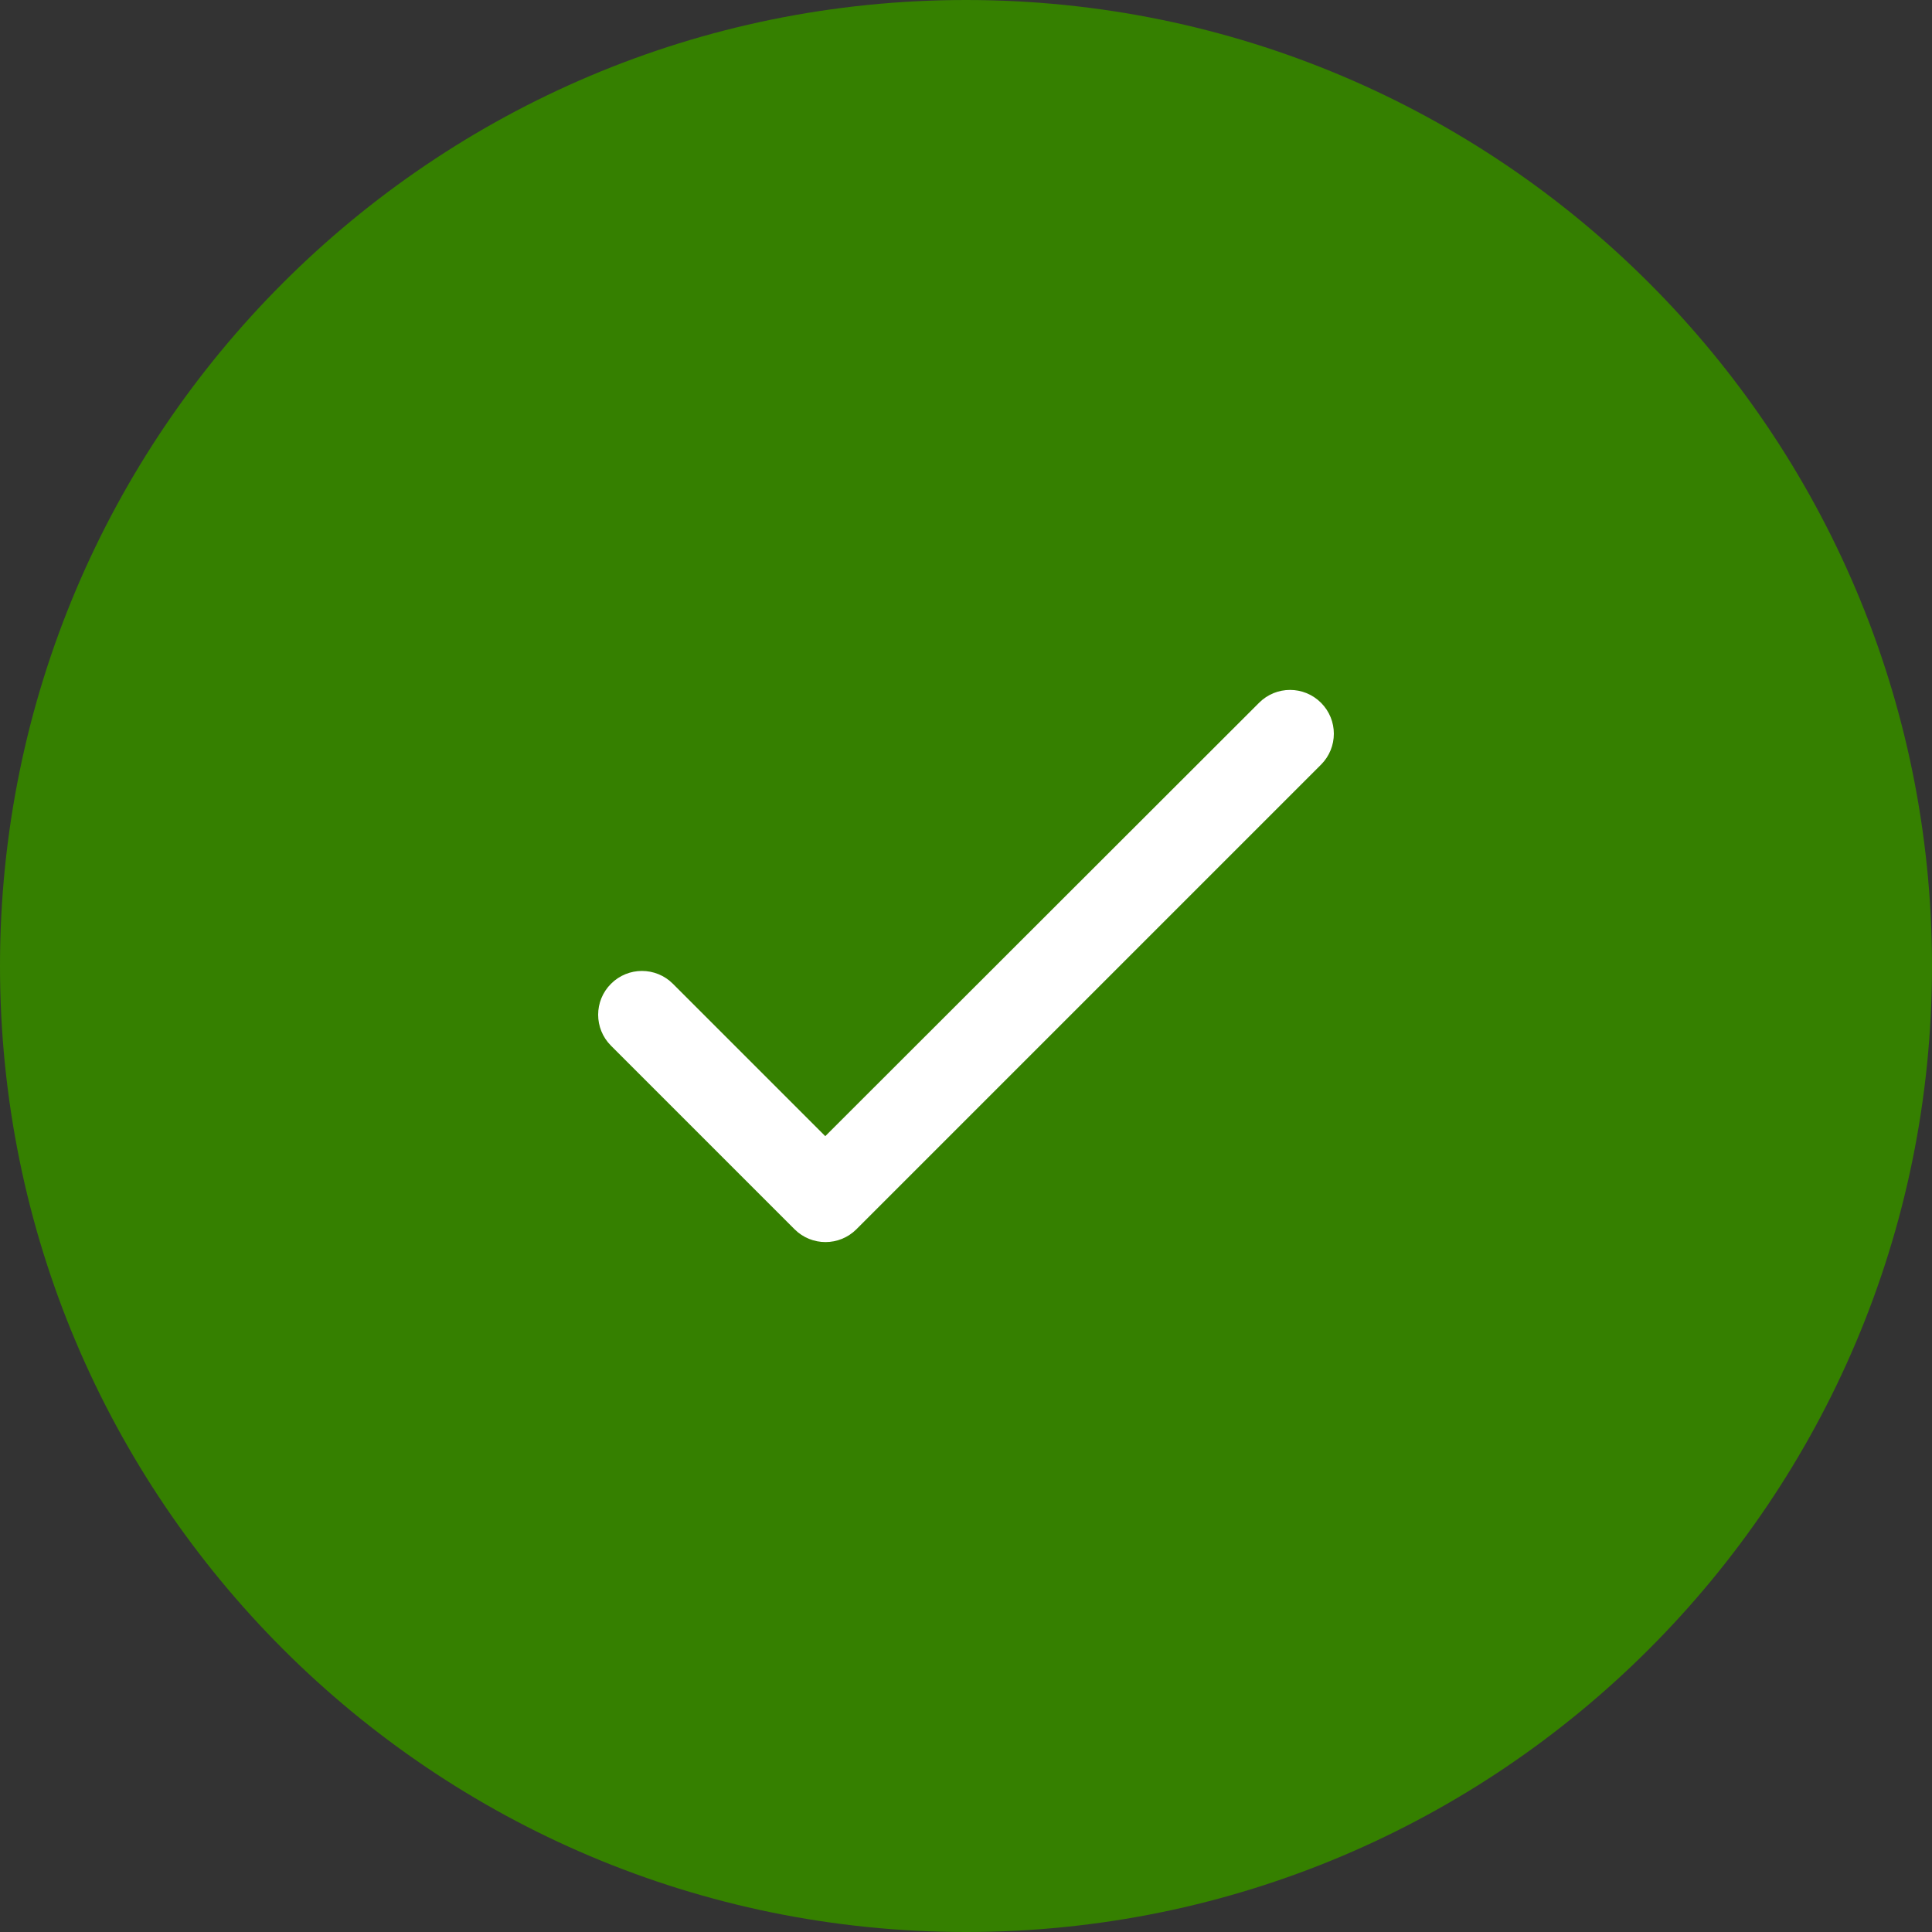
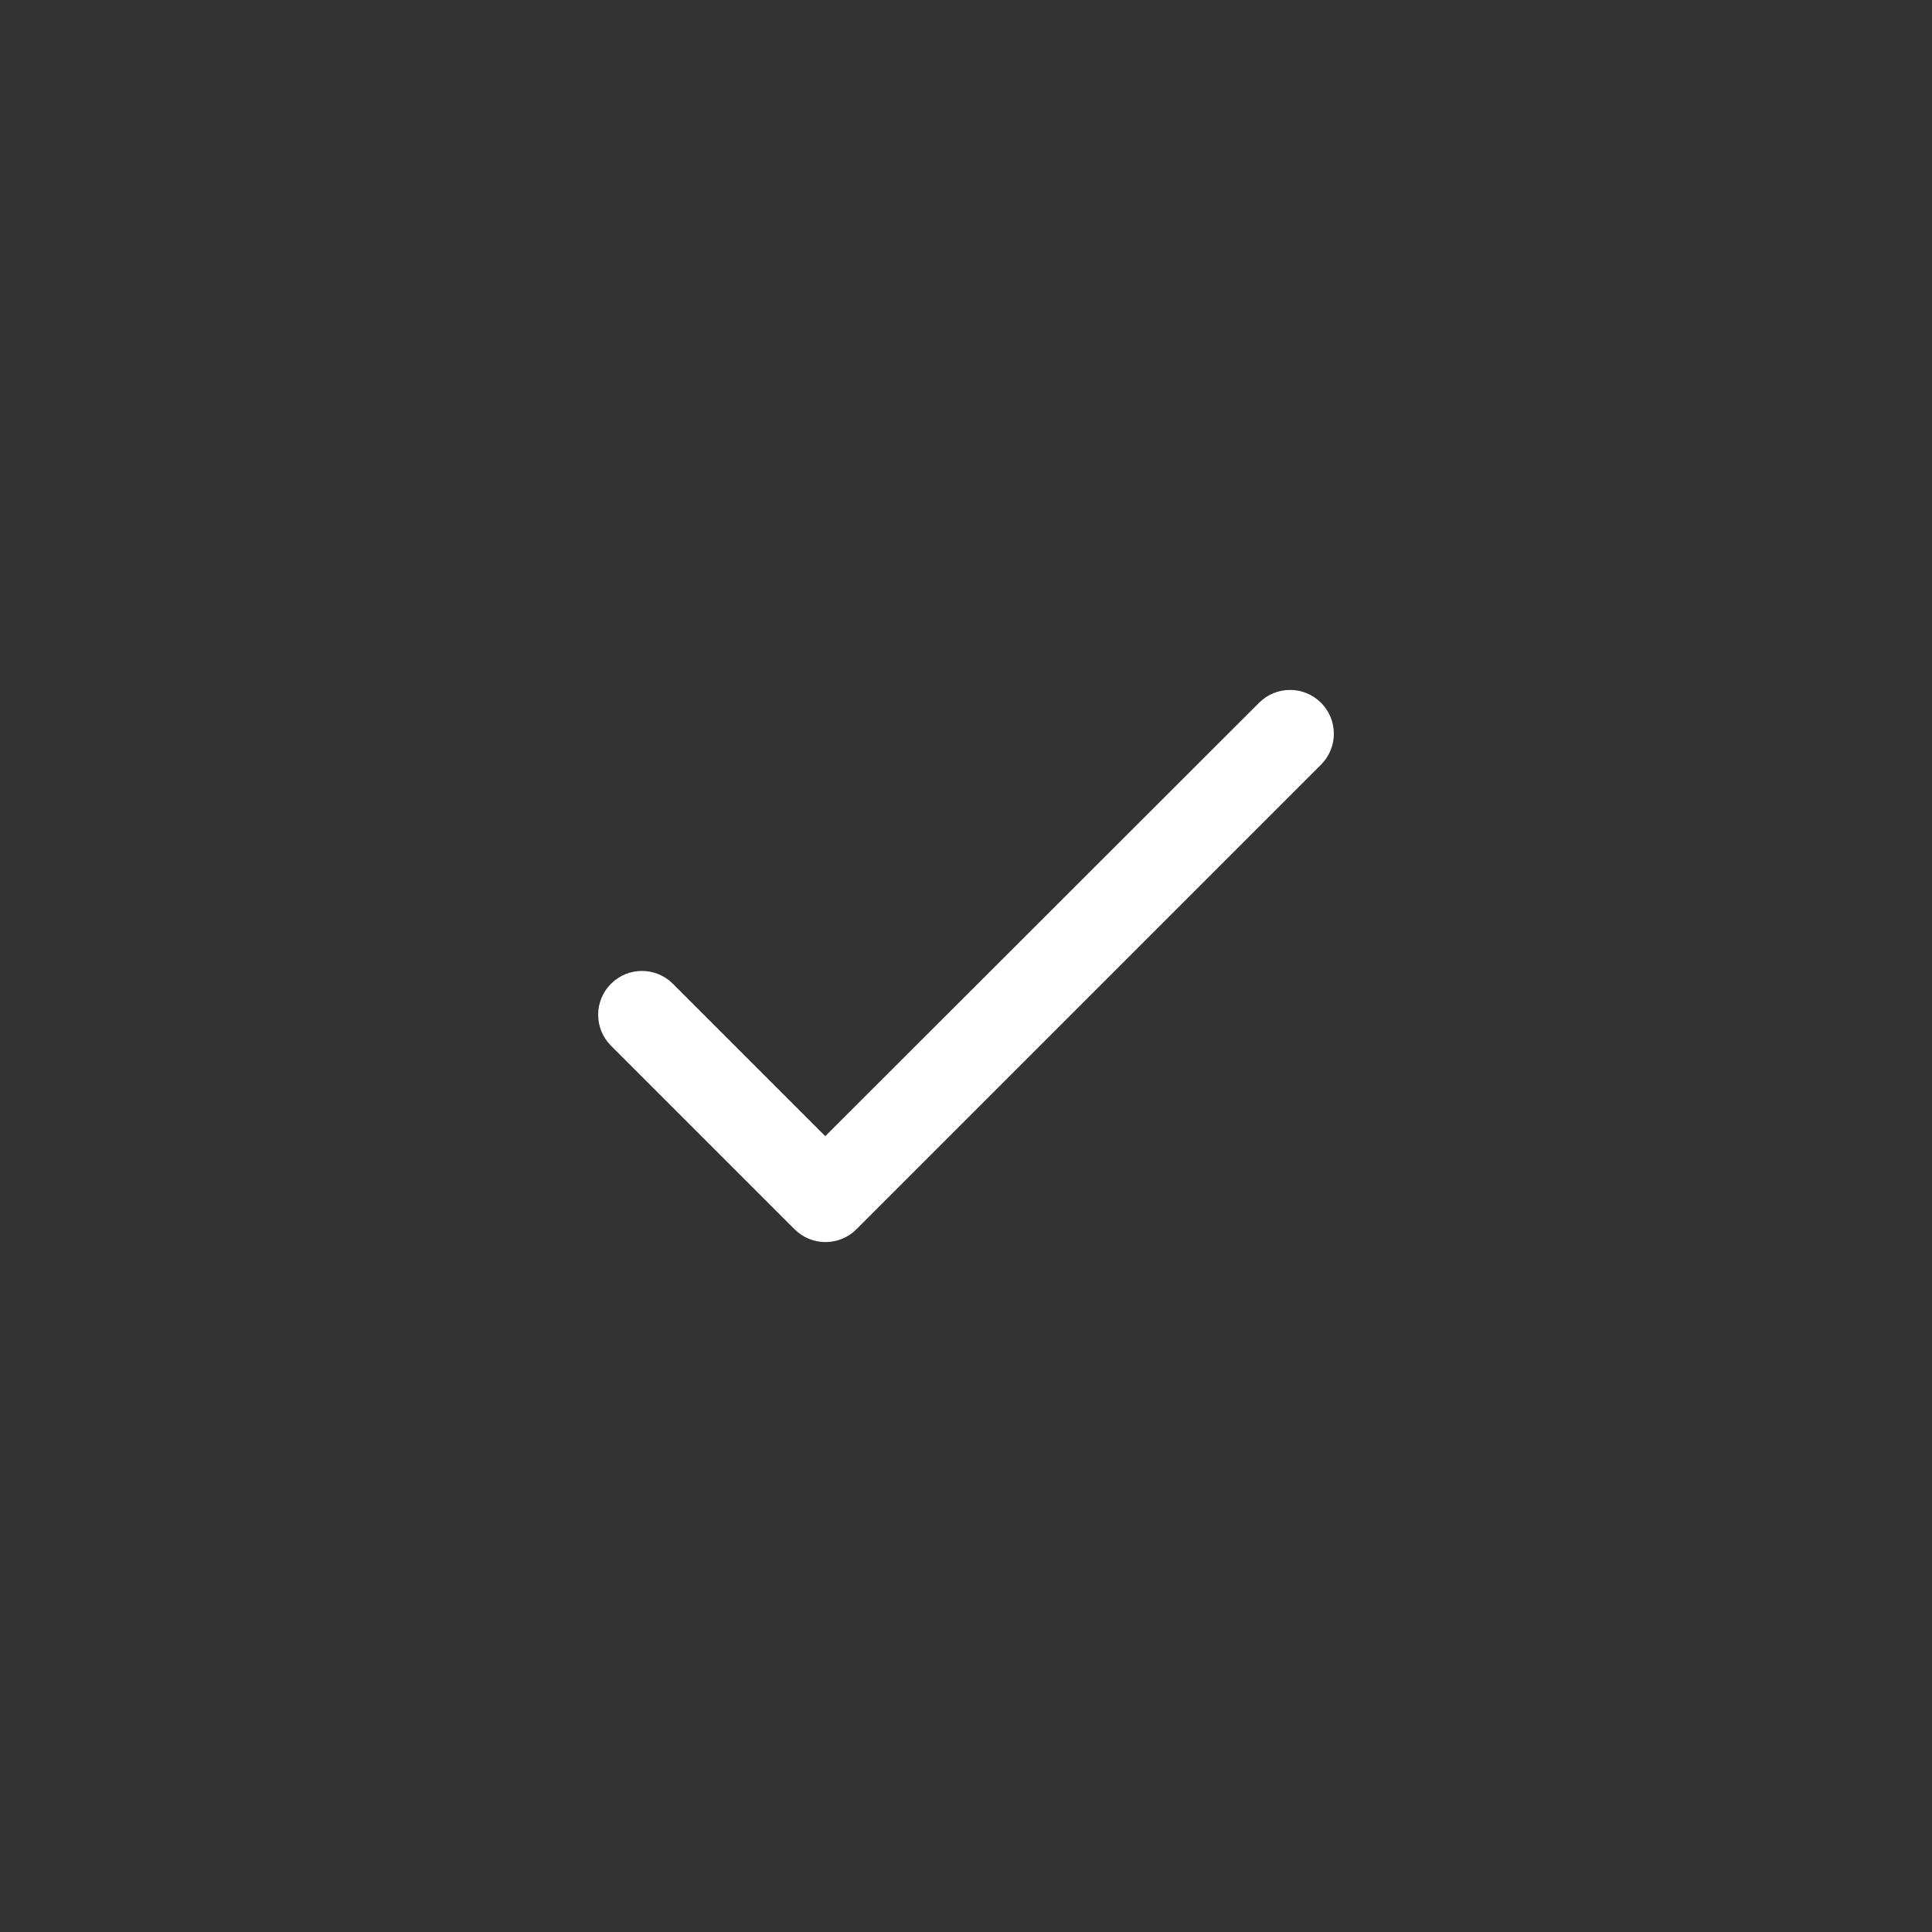
<svg xmlns="http://www.w3.org/2000/svg" width="44" height="44" viewBox="0 0 44 44" fill="none">
  <rect x="0" y="0" width="44" height="44" fill="#333333" stroke="none" />
  <g clip-path="url(#clip0_7226_2583)">
-     <path d="M22 44C34.15 44 44 34.15 44 22C44 9.85 34.15 0 22 0C9.85 0 0 9.85 0 22C0 34.15 9.85 44 22 44Z" fill="#358000" />
-     <path d="M18.795 25.875L15.325 22.405C14.935 22.015 14.305 22.015 13.915 22.405C13.525 22.795 13.525 23.425 13.915 23.815L18.095 27.995C18.485 28.385 19.115 28.385 19.505 27.995L30.085 17.415C30.475 17.025 30.475 16.395 30.085 16.005C29.695 15.615 29.065 15.615 28.675 16.005L18.795 25.875Z" fill="white" />
+     <path d="M18.795 25.875L15.325 22.405C14.935 22.015 14.305 22.015 13.915 22.405C13.525 22.795 13.525 23.425 13.915 23.815L18.095 27.995C18.485 28.385 19.115 28.385 19.505 27.995L30.085 17.415C30.475 17.025 30.475 16.395 30.085 16.005C29.695 15.615 29.065 15.615 28.675 16.005Z" fill="white" />
  </g>
  <defs>
    <clipPath id="clip0_7226_2583">
      <rect width="44" height="44" fill="white" />
    </clipPath>
  </defs>
</svg>